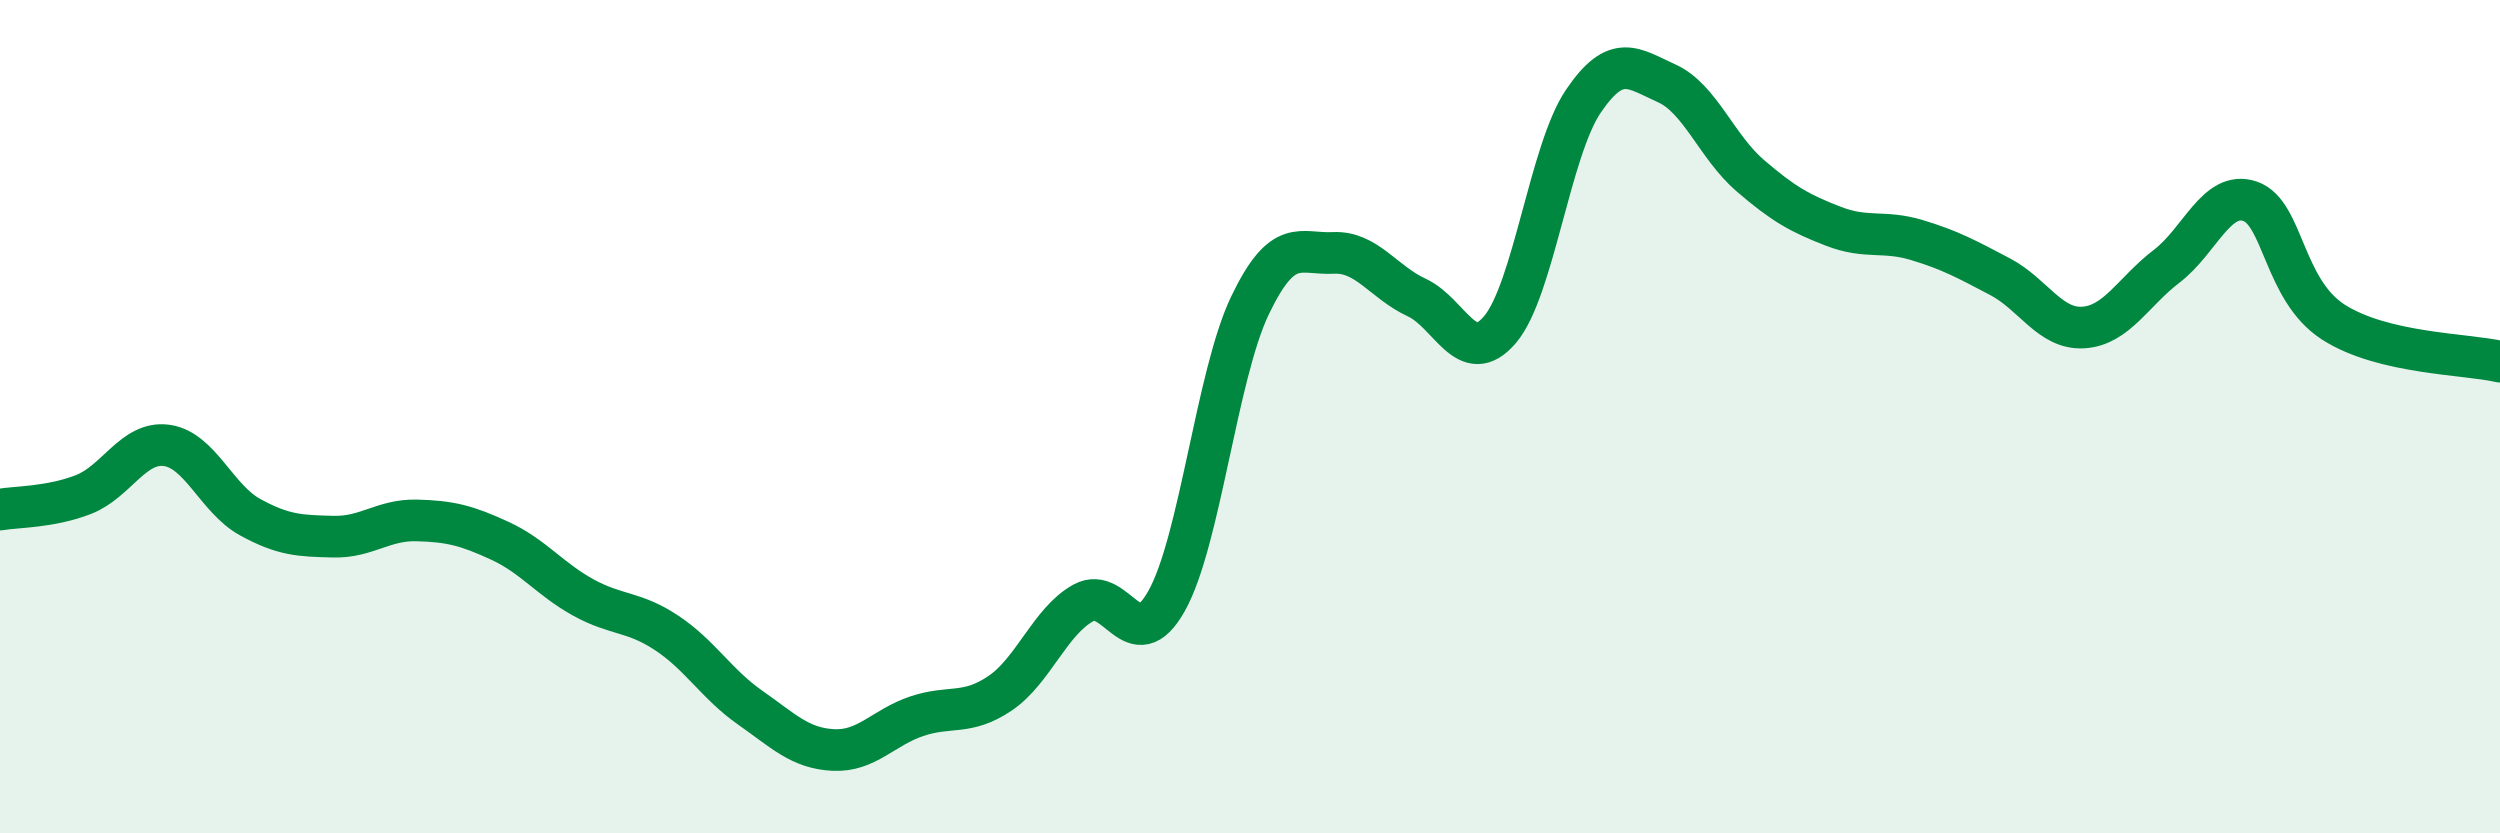
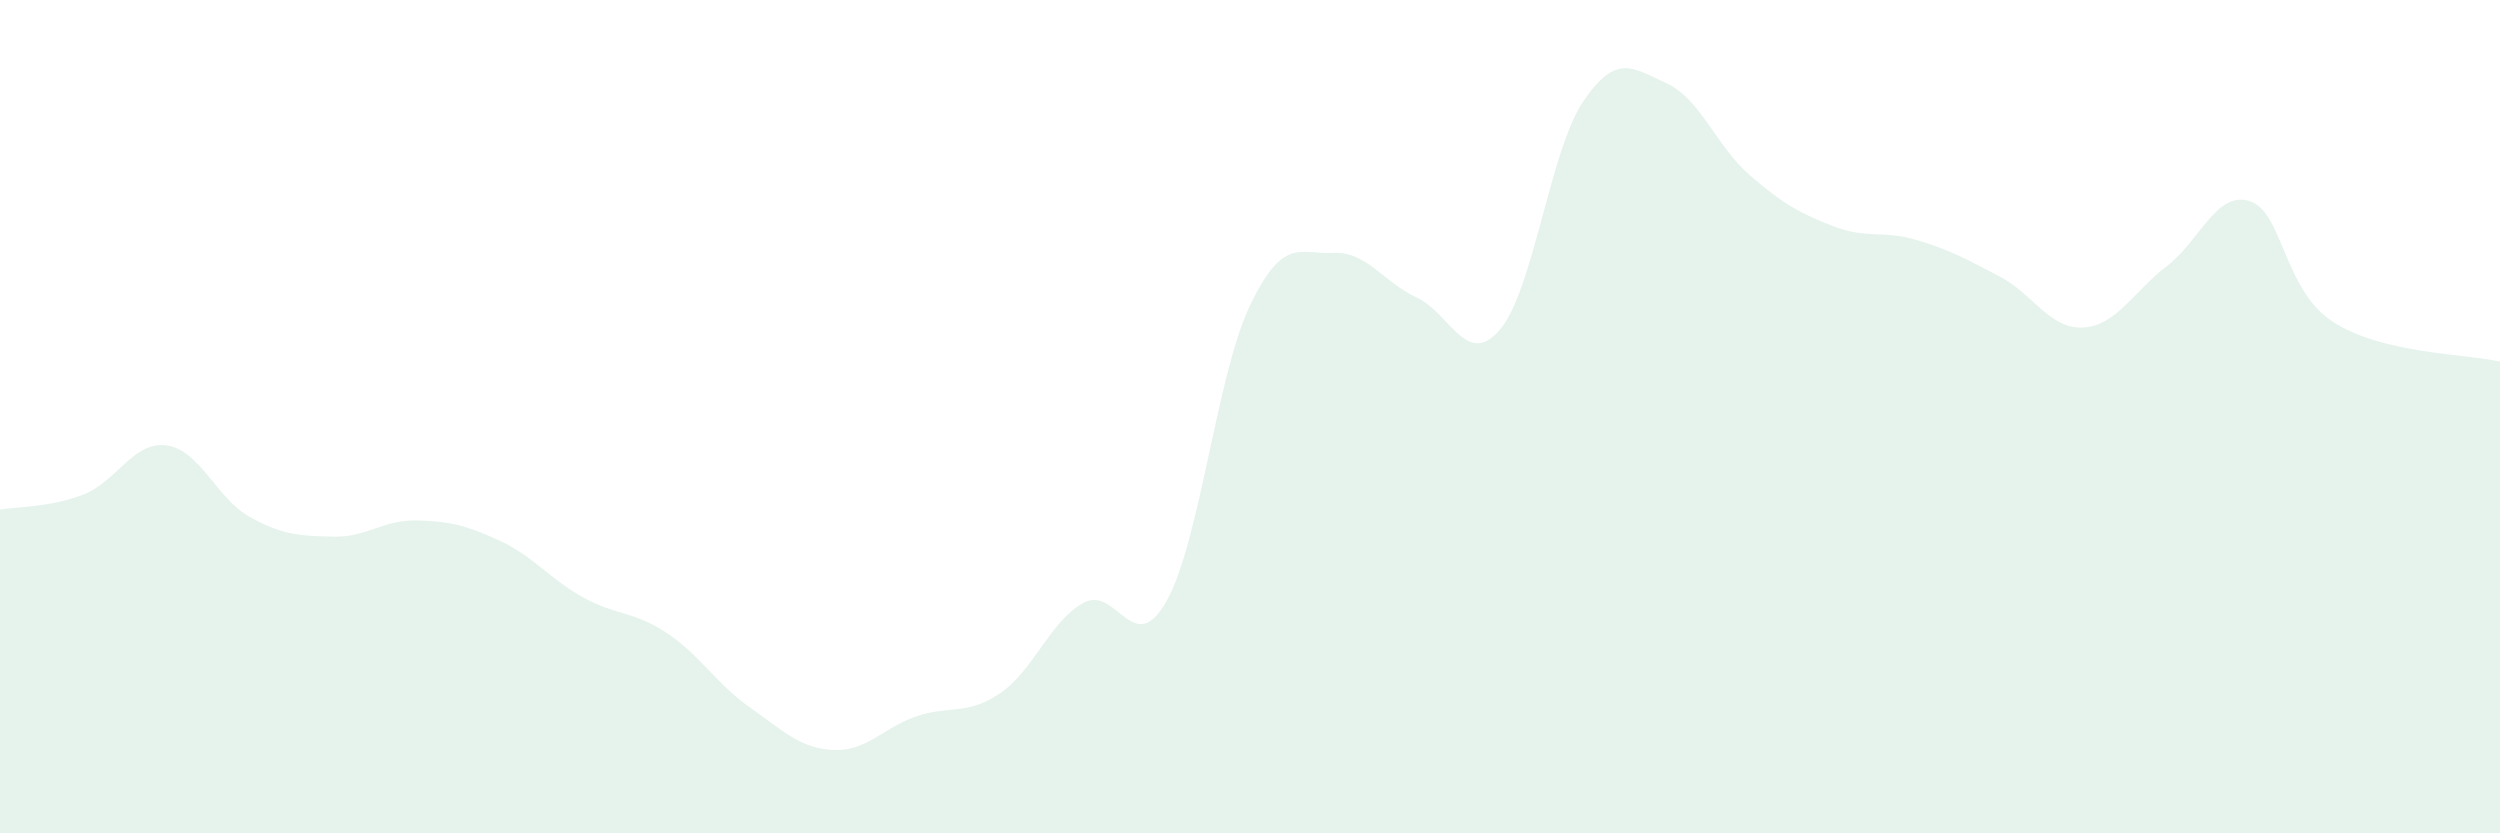
<svg xmlns="http://www.w3.org/2000/svg" width="60" height="20" viewBox="0 0 60 20">
  <path d="M 0,12.23 C 0.4,12.16 1.2,12.18 2,11.87 C 2.8,11.56 3.2,10.58 4,10.69 C 4.8,10.8 5.2,11.97 6,12.41 C 6.8,12.85 7.2,12.86 8,12.88 C 8.8,12.9 9.2,12.47 10,12.49 C 10.8,12.51 11.2,12.61 12,12.98 C 12.8,13.35 13.2,13.9 14,14.34 C 14.8,14.78 15.2,14.66 16,15.19 C 16.8,15.72 17.2,16.42 18,16.98 C 18.8,17.54 19.2,17.96 20,18 C 20.8,18.04 21.2,17.46 22,17.19 C 22.8,16.92 23.2,17.18 24,16.64 C 24.8,16.1 25.2,14.91 26,14.47 C 26.8,14.03 27.2,15.85 28,14.42 C 28.8,12.99 29.2,9 30,7.33 C 30.8,5.66 31.2,6.11 32,6.07 C 32.8,6.03 33.2,6.77 34,7.14 C 34.8,7.51 35.2,8.85 36,7.91 C 36.8,6.97 37.2,3.61 38,2.43 C 38.8,1.25 39.2,1.64 40,2 C 40.8,2.36 41.2,3.52 42,4.21 C 42.8,4.9 43.2,5.12 44,5.43 C 44.8,5.74 45.2,5.52 46,5.76 C 46.8,6 47.2,6.22 48,6.64 C 48.8,7.06 49.2,7.91 50,7.86 C 50.8,7.81 51.2,7 52,6.39 C 52.8,5.78 53.2,4.56 54,4.83 C 54.8,5.1 54.8,6.96 56,7.73 C 57.2,8.5 59.2,8.49 60,8.68L60 20L0 20Z" fill="#008740" opacity="0.1" stroke-linecap="round" stroke-linejoin="round" />
-   <path d="M 0,12.23 C 0.4,12.16 1.2,12.18 2,11.87 C 2.8,11.56 3.2,10.58 4,10.69 C 4.8,10.8 5.2,11.97 6,12.41 C 6.8,12.85 7.2,12.86 8,12.88 C 8.8,12.9 9.2,12.47 10,12.49 C 10.8,12.51 11.2,12.61 12,12.98 C 12.8,13.35 13.2,13.9 14,14.34 C 14.8,14.78 15.2,14.66 16,15.19 C 16.8,15.72 17.2,16.42 18,16.98 C 18.8,17.54 19.2,17.96 20,18 C 20.8,18.04 21.2,17.46 22,17.19 C 22.8,16.92 23.2,17.18 24,16.64 C 24.8,16.1 25.2,14.91 26,14.47 C 26.8,14.03 27.2,15.85 28,14.42 C 28.8,12.99 29.2,9 30,7.33 C 30.8,5.66 31.2,6.11 32,6.07 C 32.8,6.03 33.2,6.77 34,7.14 C 34.8,7.51 35.2,8.85 36,7.91 C 36.8,6.97 37.2,3.61 38,2.43 C 38.8,1.25 39.2,1.64 40,2 C 40.8,2.36 41.2,3.52 42,4.21 C 42.8,4.9 43.2,5.12 44,5.43 C 44.8,5.74 45.2,5.52 46,5.76 C 46.8,6 47.2,6.22 48,6.64 C 48.8,7.06 49.2,7.91 50,7.86 C 50.8,7.81 51.2,7 52,6.39 C 52.8,5.78 53.2,4.56 54,4.83 C 54.8,5.1 54.8,6.96 56,7.73 C 57.2,8.5 59.2,8.49 60,8.68" stroke="#008740" stroke-width="1" fill="none" stroke-linecap="round" stroke-linejoin="round" />
</svg>